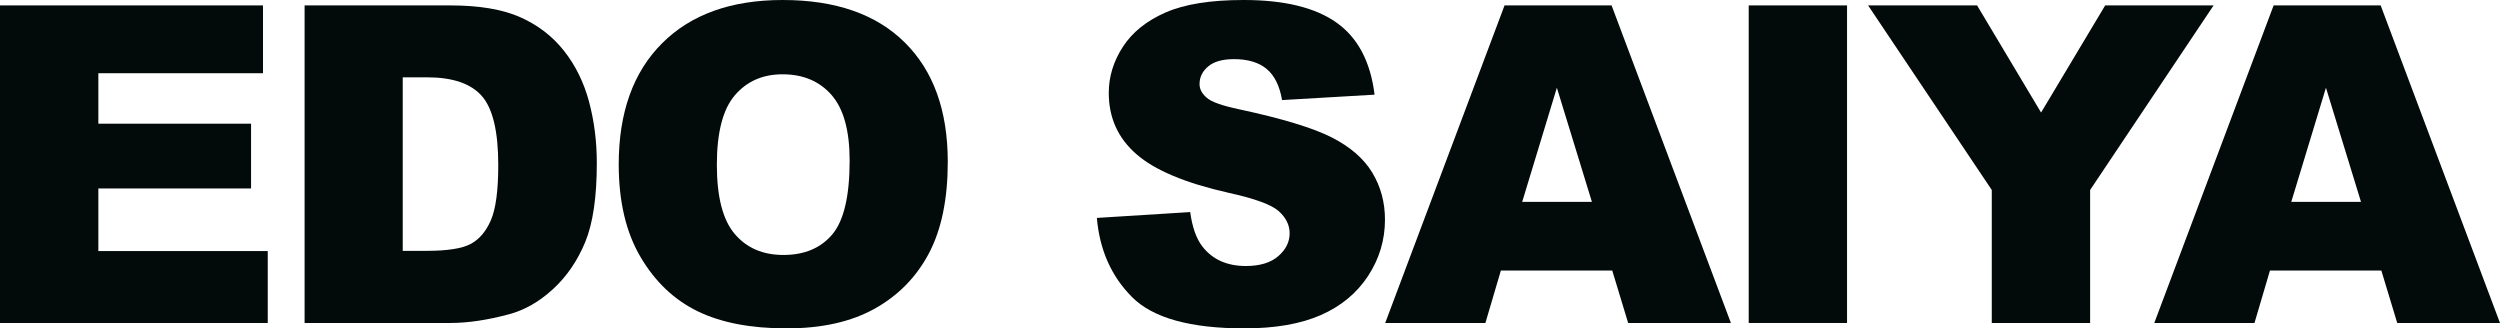
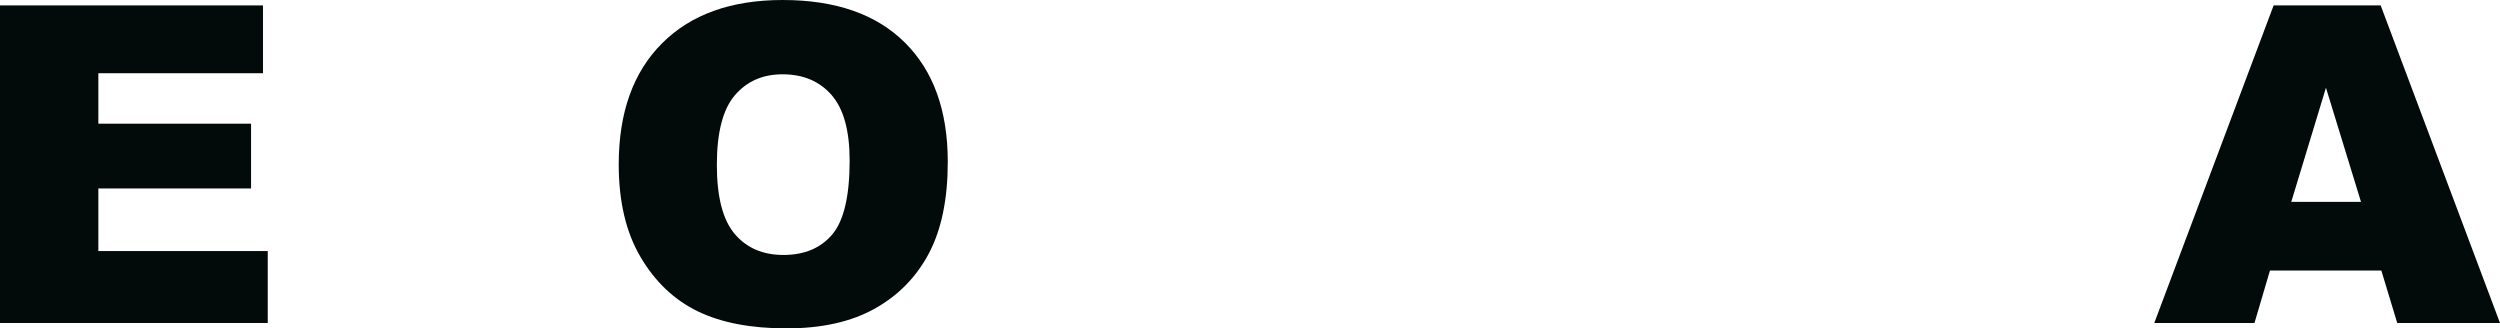
<svg xmlns="http://www.w3.org/2000/svg" id="Ebene_1" width="132.098mm" height="17.352mm" viewBox="0 0 374.451 49.187">
  <defs>
    <style>.cls-1{fill:#020a0a;}</style>
  </defs>
  <path class="cls-1" d="M0,.811H39.389V10.967H14.73v7.56h22.874v9.701H14.73v9.377h25.372v10.772H0V.811Z" />
-   <path class="cls-1" d="M45.622,.811h21.835c4.304,0,7.781,.584,10.431,1.752,2.649,1.168,4.839,2.844,6.57,5.029,1.73,2.185,2.985,4.727,3.764,7.625,.779,2.899,1.168,5.97,1.168,9.214,0,5.083-.579,9.025-1.736,11.827-1.157,2.801-2.763,5.148-4.818,7.04-2.055,1.893-4.262,3.153-6.619,3.78-3.223,.865-6.143,1.298-8.76,1.298h-21.835V.811Zm14.698,10.772v25.989h3.602c3.071,0,5.256-.341,6.554-1.022,1.298-.682,2.314-1.871,3.05-3.569,.735-1.698,1.103-4.45,1.103-8.257,0-5.04-.822-8.489-2.466-10.35-1.644-1.86-4.369-2.791-8.176-2.791h-3.666Z" />
  <path class="cls-1" d="M92.672,24.626c0-7.765,2.163-13.81,6.489-18.137S109.511,0,117.233,0c7.917,0,14.016,2.125,18.299,6.375,4.283,4.25,6.424,10.204,6.424,17.861,0,5.559-.936,10.118-2.807,13.676-1.871,3.558-4.575,6.327-8.111,8.306-3.536,1.98-7.944,2.969-13.221,2.969-5.365,0-9.804-.854-13.319-2.563-3.515-1.708-6.365-4.413-8.549-8.111-2.185-3.699-3.277-8.327-3.277-13.887Zm14.698,.065c0,4.802,.892,8.252,2.677,10.35,1.784,2.098,4.212,3.147,7.284,3.147,3.158,0,5.602-1.027,7.332-3.082,1.73-2.055,2.596-5.743,2.596-11.064,0-4.478-.903-7.749-2.709-9.815-1.807-2.065-4.256-3.099-7.349-3.099-2.963,0-5.343,1.049-7.138,3.147-1.796,2.099-2.693,5.57-2.693,10.415Z" />
-   <path class="cls-1" d="M164.287,32.64l13.984-.876c.303,2.271,.919,4.002,1.849,5.191,1.514,1.926,3.677,2.888,6.489,2.888,2.098,0,3.715-.492,4.851-1.476,1.136-.984,1.703-2.126,1.703-3.423,0-1.233-.541-2.336-1.622-3.31-1.082-.974-3.591-1.893-7.527-2.758-6.446-1.449-11.043-3.374-13.789-5.775-2.769-2.401-4.153-5.461-4.153-9.182,0-2.444,.709-4.753,2.126-6.927,1.417-2.174,3.547-3.882,6.392-5.127,2.844-1.244,6.743-1.866,11.697-1.866,6.077,0,10.712,1.13,13.902,3.391s5.088,5.856,5.694,10.788l-13.854,.811c-.368-2.141-1.141-3.699-2.319-4.672-1.18-.974-2.807-1.46-4.883-1.46-1.709,0-2.996,.363-3.861,1.087-.865,.725-1.298,1.606-1.298,2.644,0,.757,.357,1.438,1.071,2.044,.692,.628,2.336,1.212,4.932,1.752,6.424,1.385,11.026,2.785,13.805,4.202,2.779,1.417,4.802,3.175,6.067,5.272,1.266,2.098,1.898,4.445,1.898,7.04,0,3.05-.844,5.862-2.531,8.436-1.688,2.574-4.045,4.526-7.073,5.856-3.028,1.33-6.846,1.995-11.453,1.995-8.09,0-13.692-1.557-16.807-4.672s-4.878-7.073-5.289-11.875Z" />
-   <path class="cls-1" d="M241.487,40.524h-16.686l-2.318,7.852h-15.007L225.352,.811h16.032l17.873,47.565h-15.391l-2.38-7.852Zm-3.049-10.285l-5.25-17.099-5.195,17.099h10.445Z" />
-   <path class="cls-1" d="M261.923,.811h14.729V48.376h-14.729V.811Z" />
-   <path class="cls-1" d="M279.804,.811h16.326l9.583,16.046L315.316,.811h16.238l-18.494,27.644v19.921h-14.73V28.455L279.804,.811Z" />
  <path class="cls-1" d="M356.681,40.524h-16.686l-2.318,7.852h-15.007L340.546,.811h16.032l17.873,47.565h-15.391l-2.38-7.852Zm-3.049-10.285l-5.25-17.099-5.195,17.099h10.445Z" />
</svg>